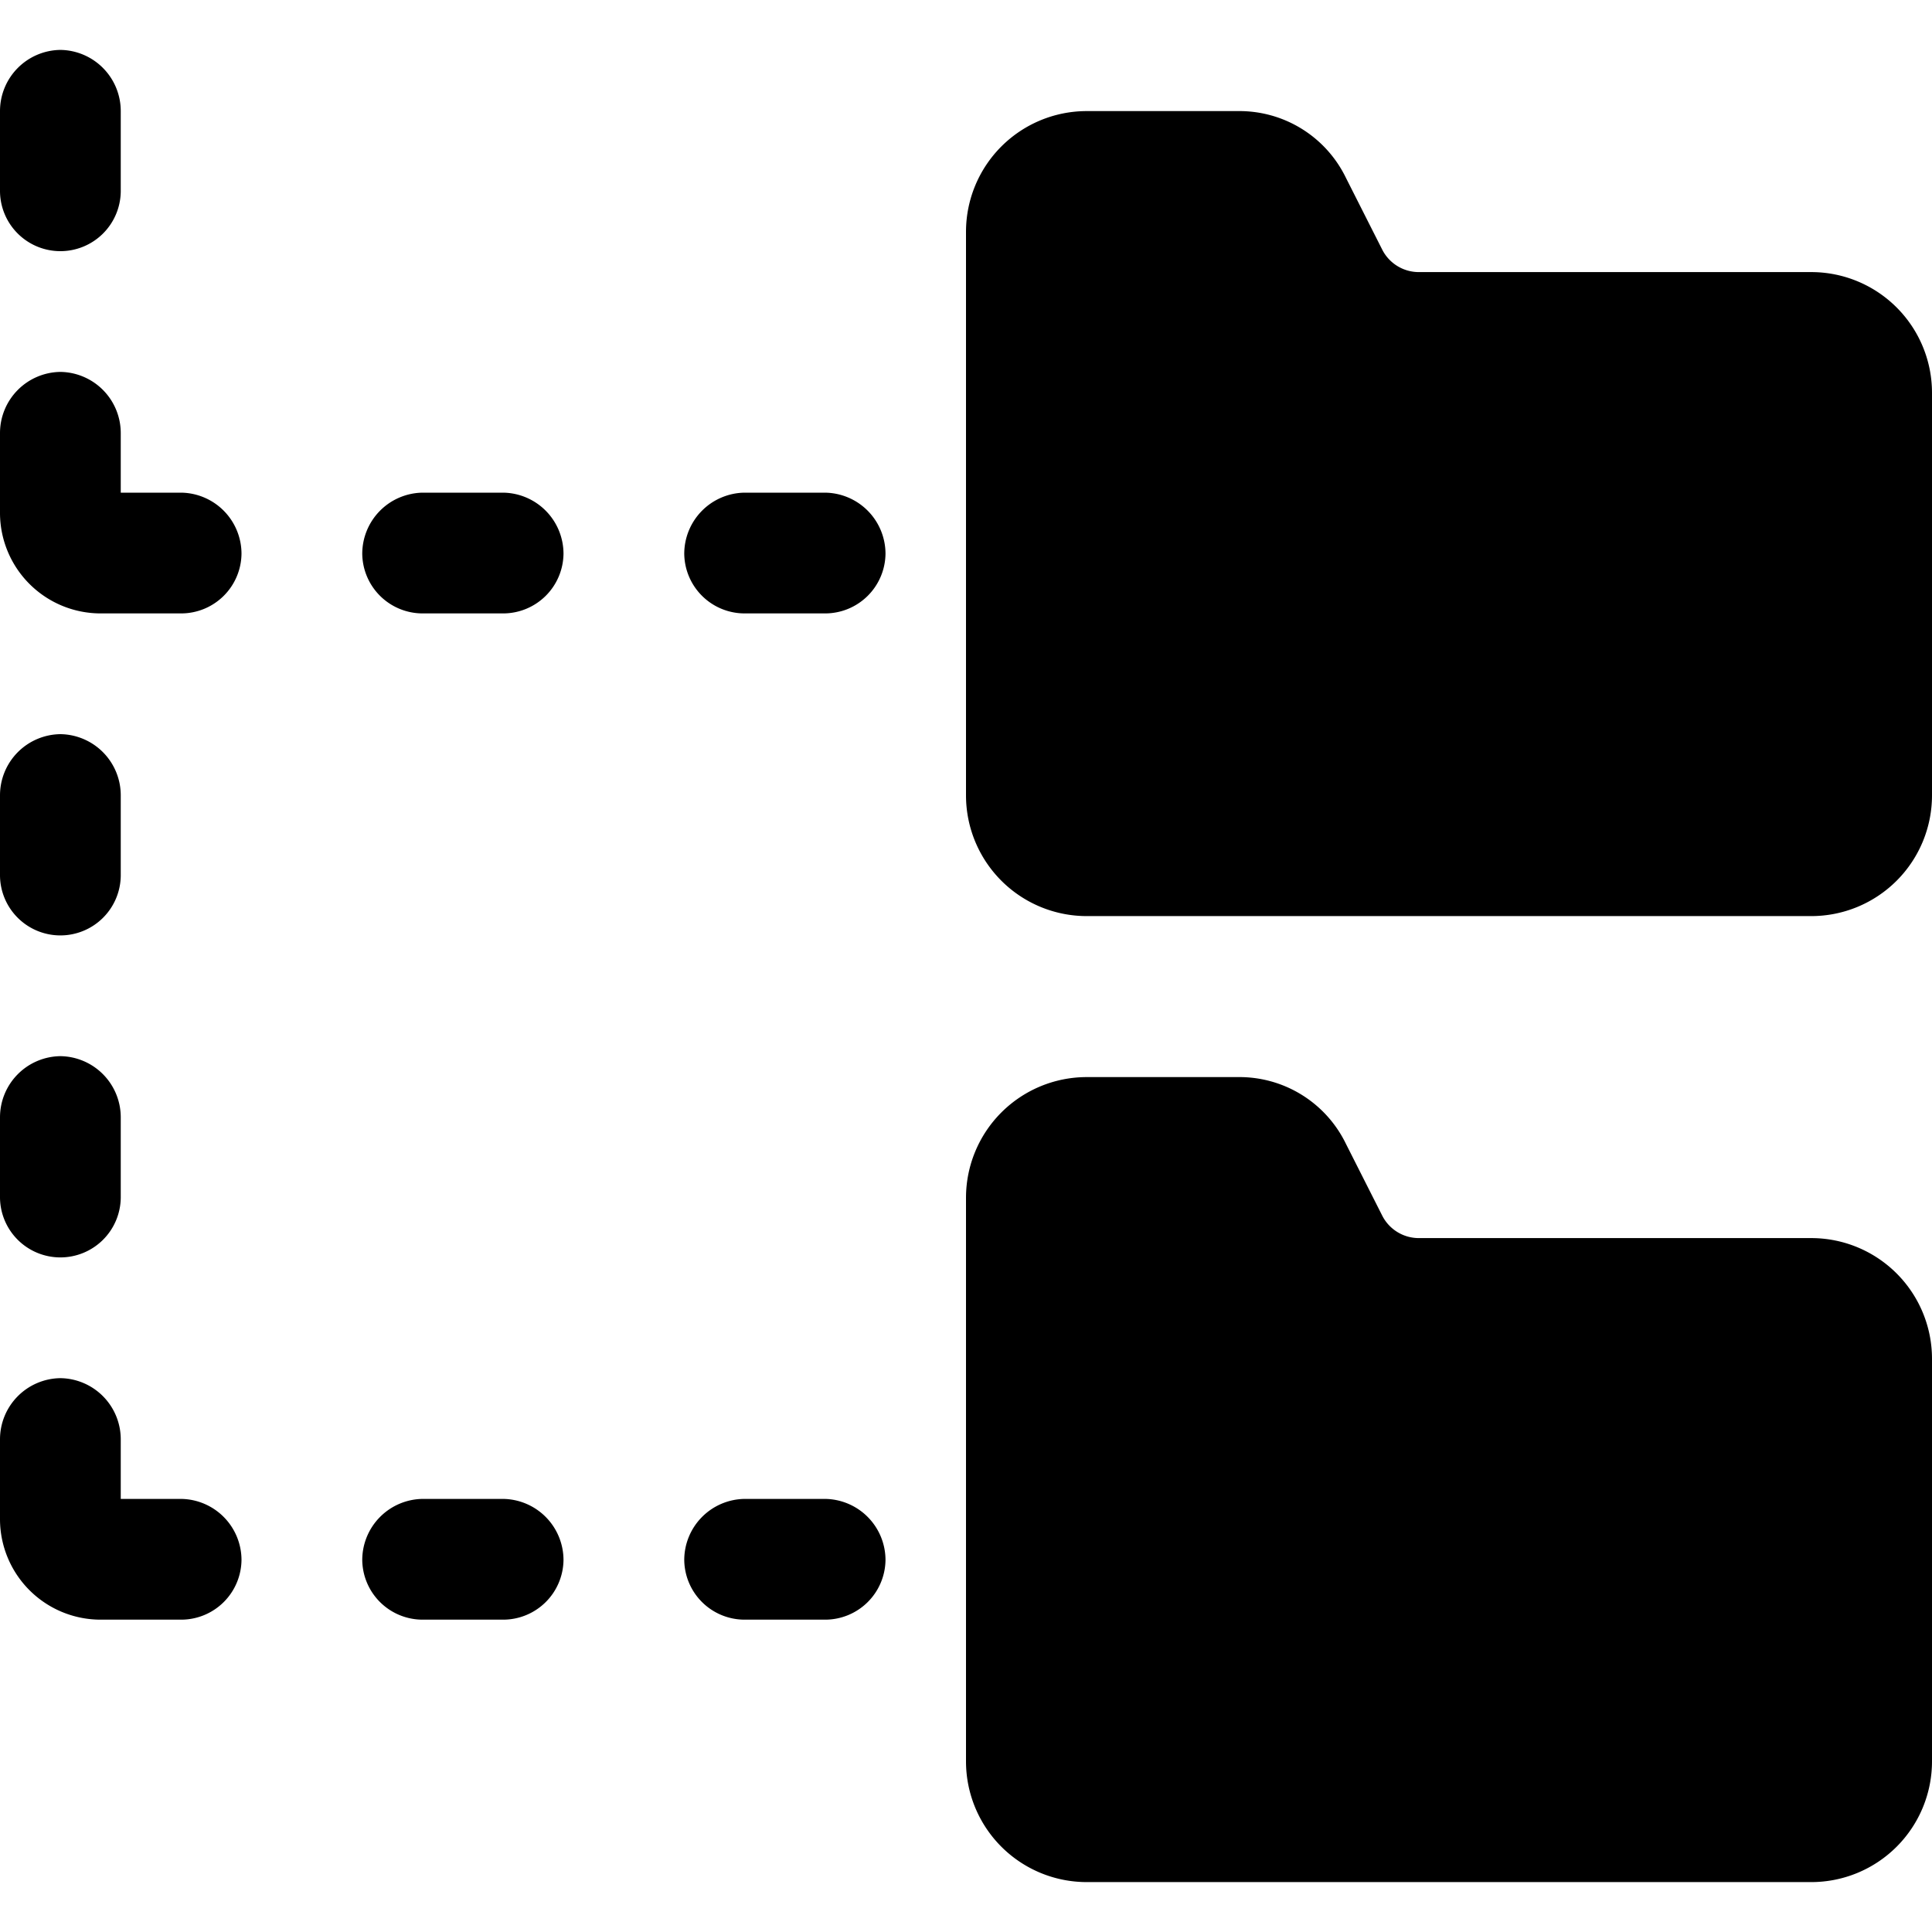
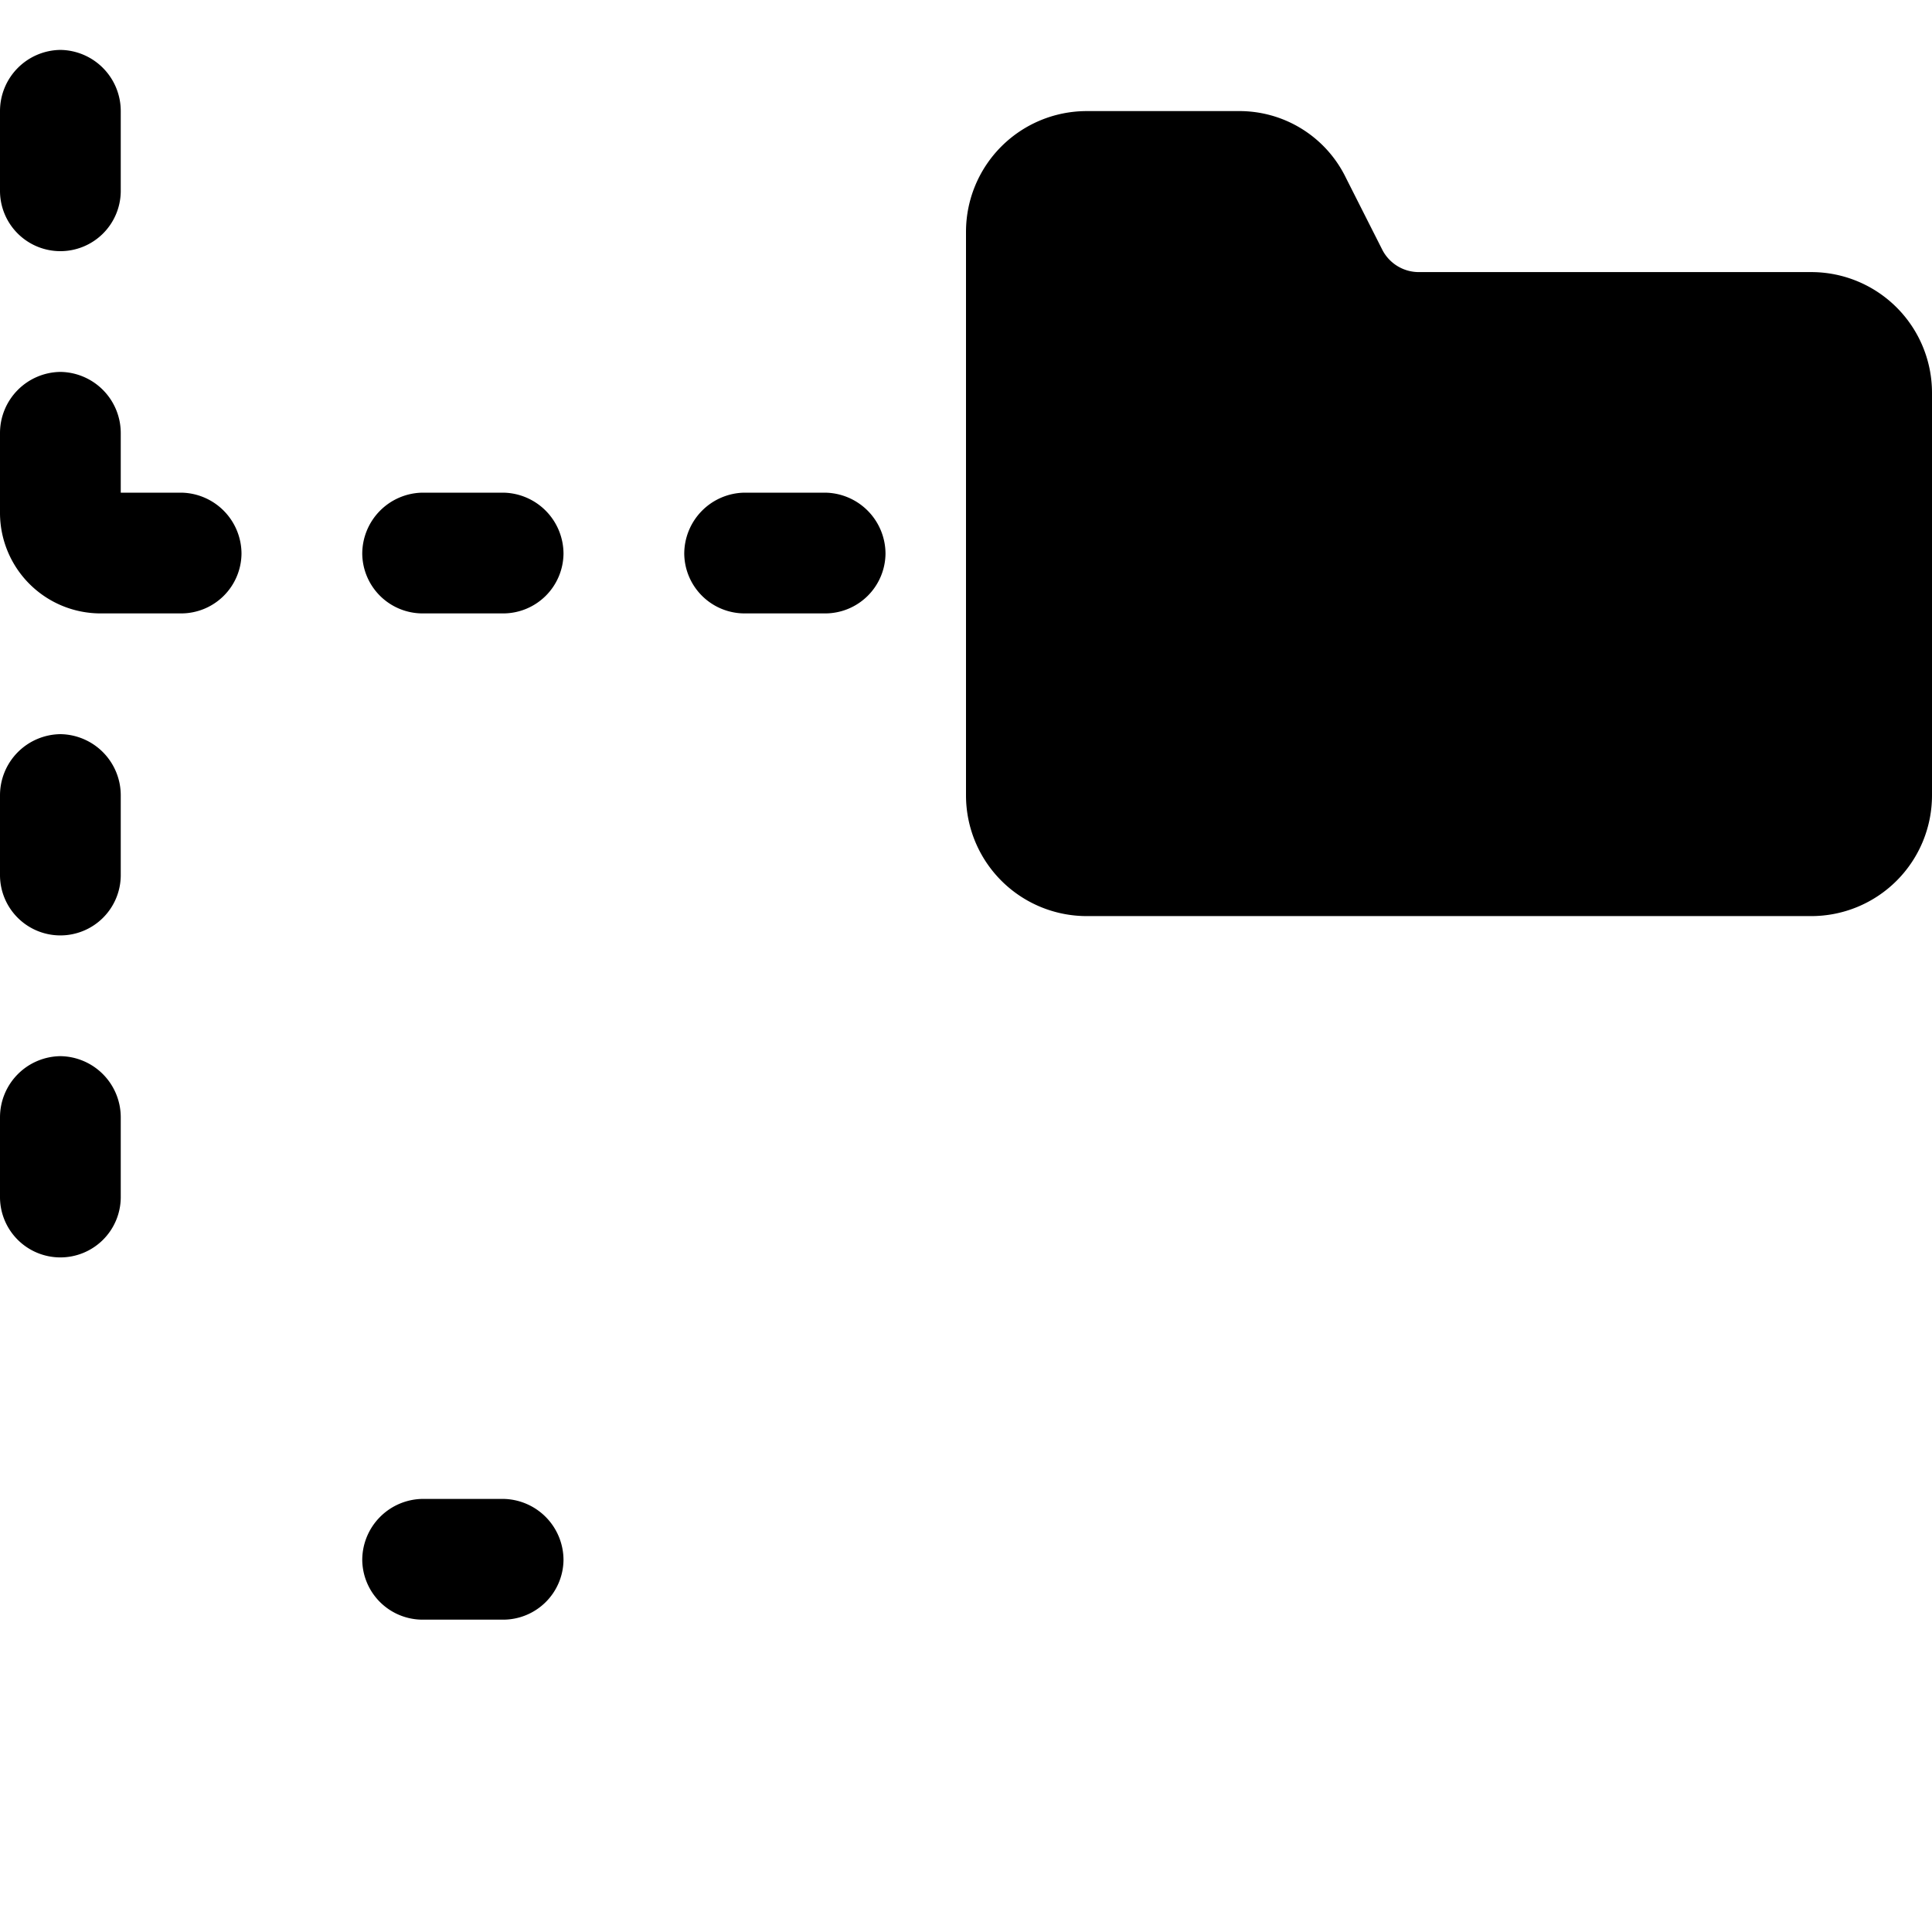
<svg xmlns="http://www.w3.org/2000/svg" viewBox="0 0 24 24">
  <g>
    <path d="M22.5 3.38h-4.88a0.51 0.51 0 0 1 -0.45 -0.28l-0.45 -0.89a1.47 1.47 0 0 0 -1.34 -0.83H13.5a1.5 1.5 0 0 0 -1.5 1.5v7a1.5 1.5 0 0 0 1.5 1.5h9a1.5 1.5 0 0 0 1.5 -1.5v-5a1.5 1.5 0 0 0 -1.5 -1.5Z" fill="#000000" stroke-width="1" />
-     <path d="M22.5 15.38h-4.88a0.51 0.51 0 0 1 -0.45 -0.28l-0.45 -0.89a1.47 1.47 0 0 0 -1.34 -0.83H13.5a1.5 1.5 0 0 0 -1.5 1.5v7a1.5 1.5 0 0 0 1.5 1.5h9a1.5 1.5 0 0 0 1.5 -1.5v-5a1.5 1.5 0 0 0 -1.5 -1.5Z" fill="#000000" stroke-width="1" />
    <path d="M0.75 15.62a0.75 0.75 0 0 0 0.75 -0.74v-1a0.76 0.76 0 0 0 -0.75 -0.76 0.76 0.76 0 0 0 -0.75 0.76v1a0.75 0.75 0 0 0 0.75 0.74Z" fill="#000000" stroke-width="1" />
    <path d="M0.75 3.12a0.75 0.75 0 0 0 0.75 -0.74v-1A0.76 0.76 0 0 0 0.75 0.62a0.76 0.76 0 0 0 -0.75 0.76v1a0.75 0.75 0 0 0 0.75 0.74Z" fill="#000000" stroke-width="1" />
    <path d="M0.75 11.62a0.75 0.75 0 0 0 0.75 -0.74v-1a0.76 0.76 0 0 0 -0.75 -0.76 0.76 0.76 0 0 0 -0.75 0.76v1a0.75 0.75 0 0 0 0.75 0.74Z" fill="#000000" stroke-width="1" />
    <path d="M2.25 6.12H1.5v-0.74a0.76 0.76 0 0 0 -0.75 -0.76 0.76 0.76 0 0 0 -0.75 0.76v1a1.25 1.25 0 0 0 1.25 1.24h1A0.75 0.75 0 0 0 3 6.88a0.76 0.76 0 0 0 -0.75 -0.76Z" fill="#000000" stroke-width="1" />
    <path d="M6.25 6.12h-1a0.76 0.76 0 0 0 -0.75 0.76 0.75 0.75 0 0 0 0.75 0.74h1A0.75 0.75 0 0 0 7 6.88a0.76 0.76 0 0 0 -0.75 -0.76Z" fill="#000000" stroke-width="1" />
    <path d="M10.25 6.12h-1a0.76 0.76 0 0 0 -0.75 0.76 0.75 0.75 0 0 0 0.75 0.74h1a0.75 0.75 0 0 0 0.75 -0.74 0.76 0.76 0 0 0 -0.75 -0.76Z" fill="#000000" stroke-width="1" />
    <path d="M6.25 18.62h-1a0.76 0.76 0 0 0 -0.75 0.76 0.75 0.75 0 0 0 0.75 0.74h1a0.75 0.75 0 0 0 0.75 -0.74 0.76 0.76 0 0 0 -0.75 -0.76Z" fill="#000000" stroke-width="1" />
-     <path d="M10.25 18.62h-1a0.76 0.76 0 0 0 -0.75 0.76 0.75 0.75 0 0 0 0.75 0.74h1a0.75 0.75 0 0 0 0.75 -0.74 0.76 0.76 0 0 0 -0.75 -0.76Z" fill="#000000" stroke-width="1" />
-     <path d="M2.25 18.62H1.5v-0.74a0.76 0.76 0 0 0 -0.75 -0.76 0.76 0.76 0 0 0 -0.75 0.76v1a1.25 1.25 0 0 0 1.25 1.24h1a0.75 0.75 0 0 0 0.75 -0.74 0.76 0.76 0 0 0 -0.75 -0.76Z" fill="#000000" stroke-width="1" />
  </g>
</svg>